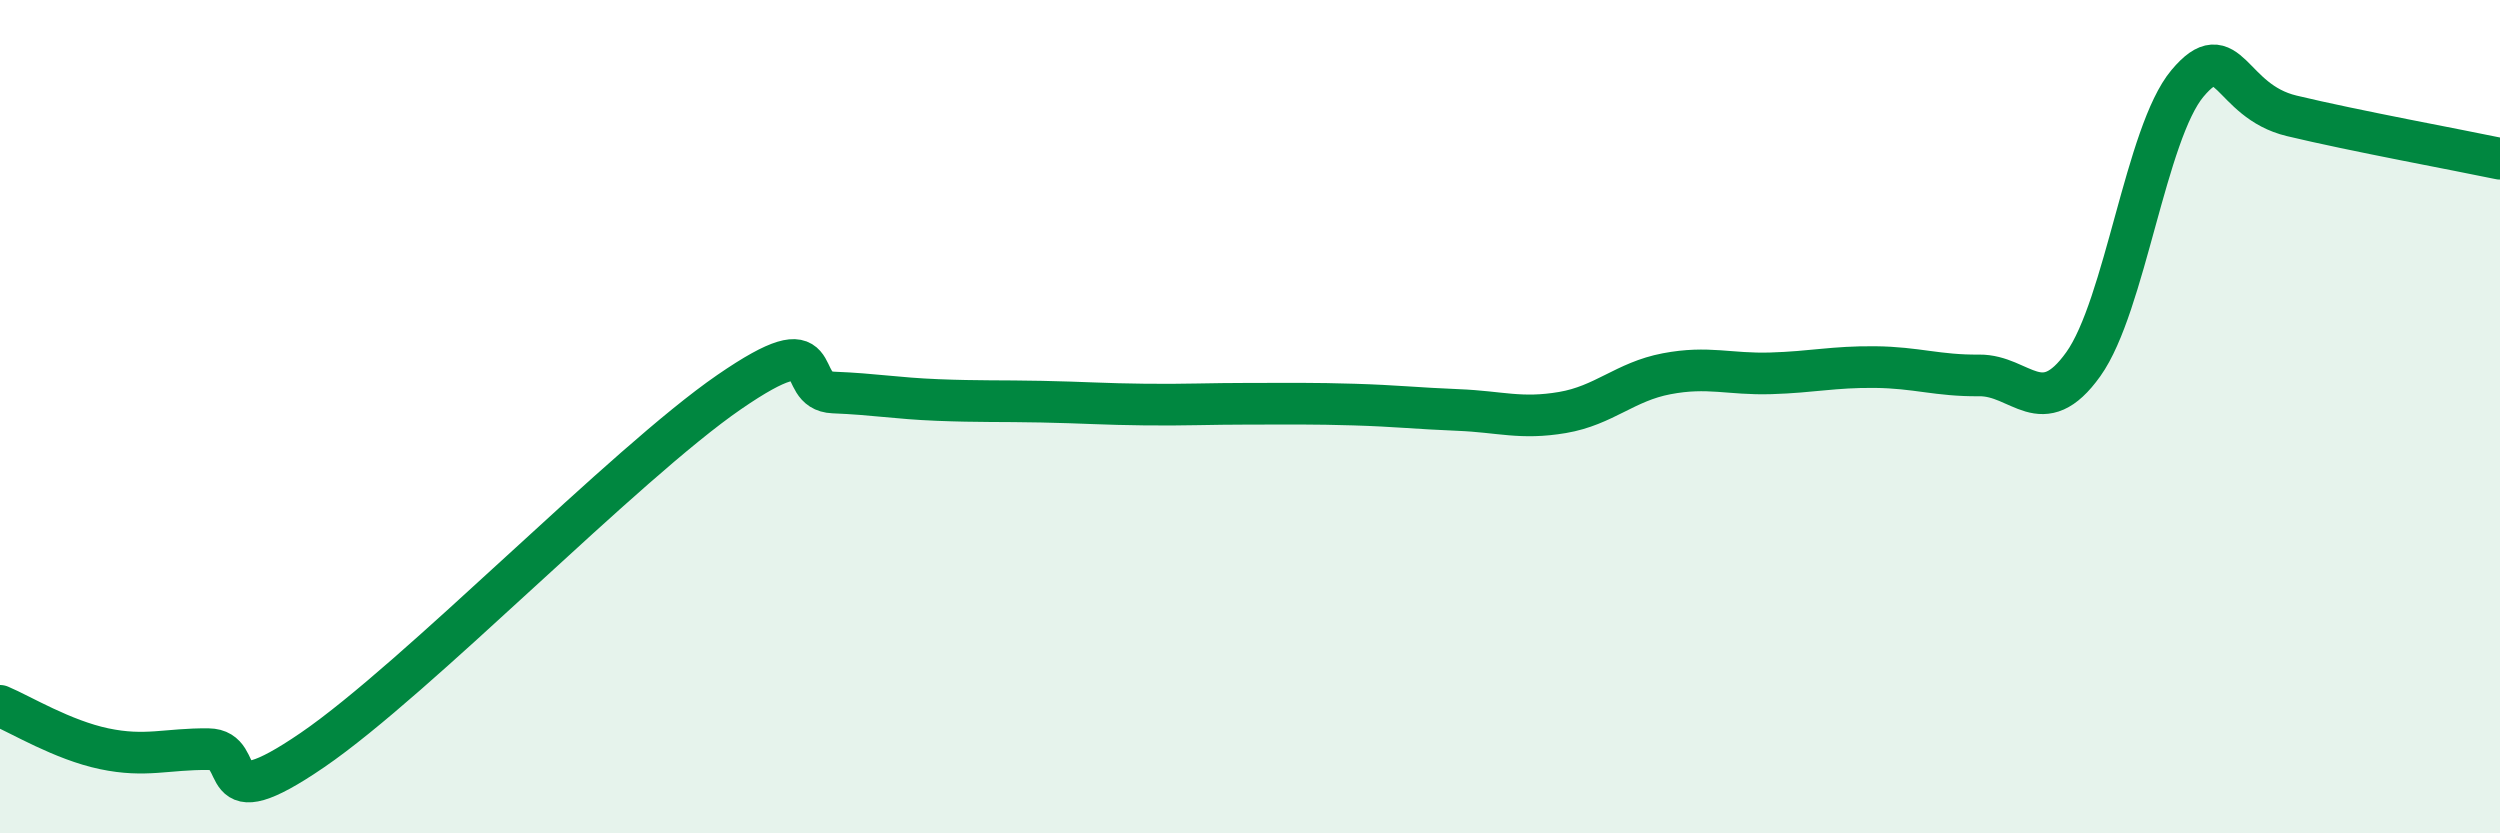
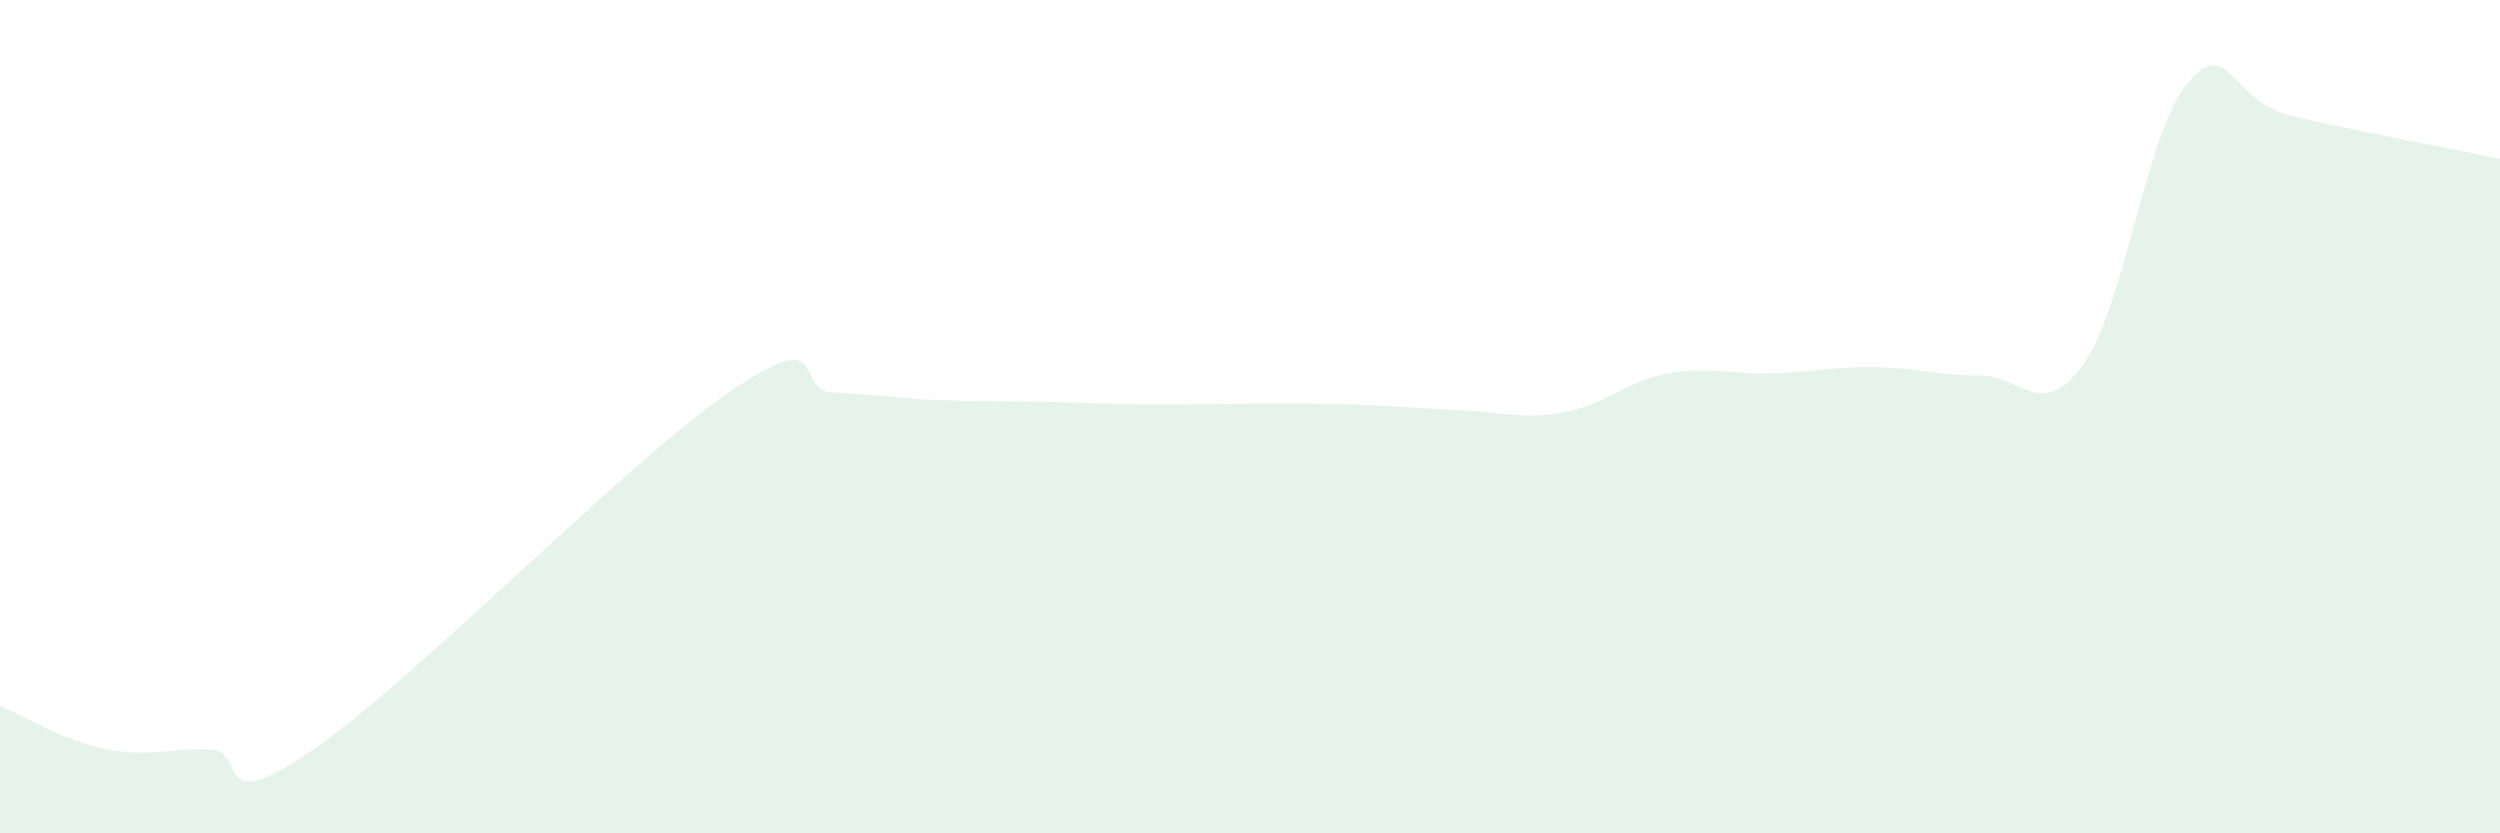
<svg xmlns="http://www.w3.org/2000/svg" width="60" height="20" viewBox="0 0 60 20">
  <path d="M 0,16.94 C 0.5,17.15 1.5,17.76 2.5,17.97 C 3.5,18.18 4,17.97 5,17.98 C 6,17.99 5,19.71 7.5,18 C 10,16.29 15,11.13 17.5,9.41 C 20,7.69 19,9.38 20,9.42 C 21,9.46 21.5,9.56 22.5,9.6 C 23.5,9.64 24,9.62 25,9.64 C 26,9.66 26.5,9.7 27.5,9.71 C 28.5,9.72 29,9.69 30,9.69 C 31,9.69 31.5,9.68 32.5,9.71 C 33.5,9.74 34,9.8 35,9.84 C 36,9.88 36.5,10.07 37.5,9.9 C 38.5,9.73 39,9.16 40,8.97 C 41,8.78 41.5,8.99 42.5,8.96 C 43.5,8.93 44,8.8 45,8.81 C 46,8.82 46.5,9.02 47.5,9.01 C 48.5,9 49,10.14 50,8.74 C 51,7.34 51.5,3.19 52.5,2 C 53.5,0.81 53.5,2.42 55,2.78 C 56.5,3.14 59,3.6 60,3.81L60 20L0 20Z" fill="#008740" opacity="0.1" stroke-linecap="round" stroke-linejoin="round" />
-   <path d="M 0,16.94 C 0.5,17.15 1.5,17.76 2.5,17.97 C 3.5,18.18 4,17.97 5,17.98 C 6,17.99 5,19.71 7.5,18 C 10,16.29 15,11.13 17.5,9.41 C 20,7.69 19,9.38 20,9.42 C 21,9.46 21.5,9.56 22.5,9.6 C 23.5,9.64 24,9.62 25,9.64 C 26,9.66 26.5,9.7 27.5,9.71 C 28.5,9.72 29,9.69 30,9.69 C 31,9.69 31.5,9.68 32.5,9.71 C 33.5,9.74 34,9.8 35,9.84 C 36,9.88 36.5,10.07 37.5,9.9 C 38.5,9.73 39,9.16 40,8.97 C 41,8.78 41.5,8.99 42.5,8.96 C 43.5,8.93 44,8.8 45,8.81 C 46,8.82 46.5,9.02 47.5,9.01 C 48.5,9 49,10.14 50,8.74 C 51,7.34 51.5,3.19 52.5,2 C 53.5,0.81 53.5,2.42 55,2.78 C 56.5,3.14 59,3.6 60,3.81" stroke="#008740" stroke-width="1" fill="none" stroke-linecap="round" stroke-linejoin="round" />
</svg>